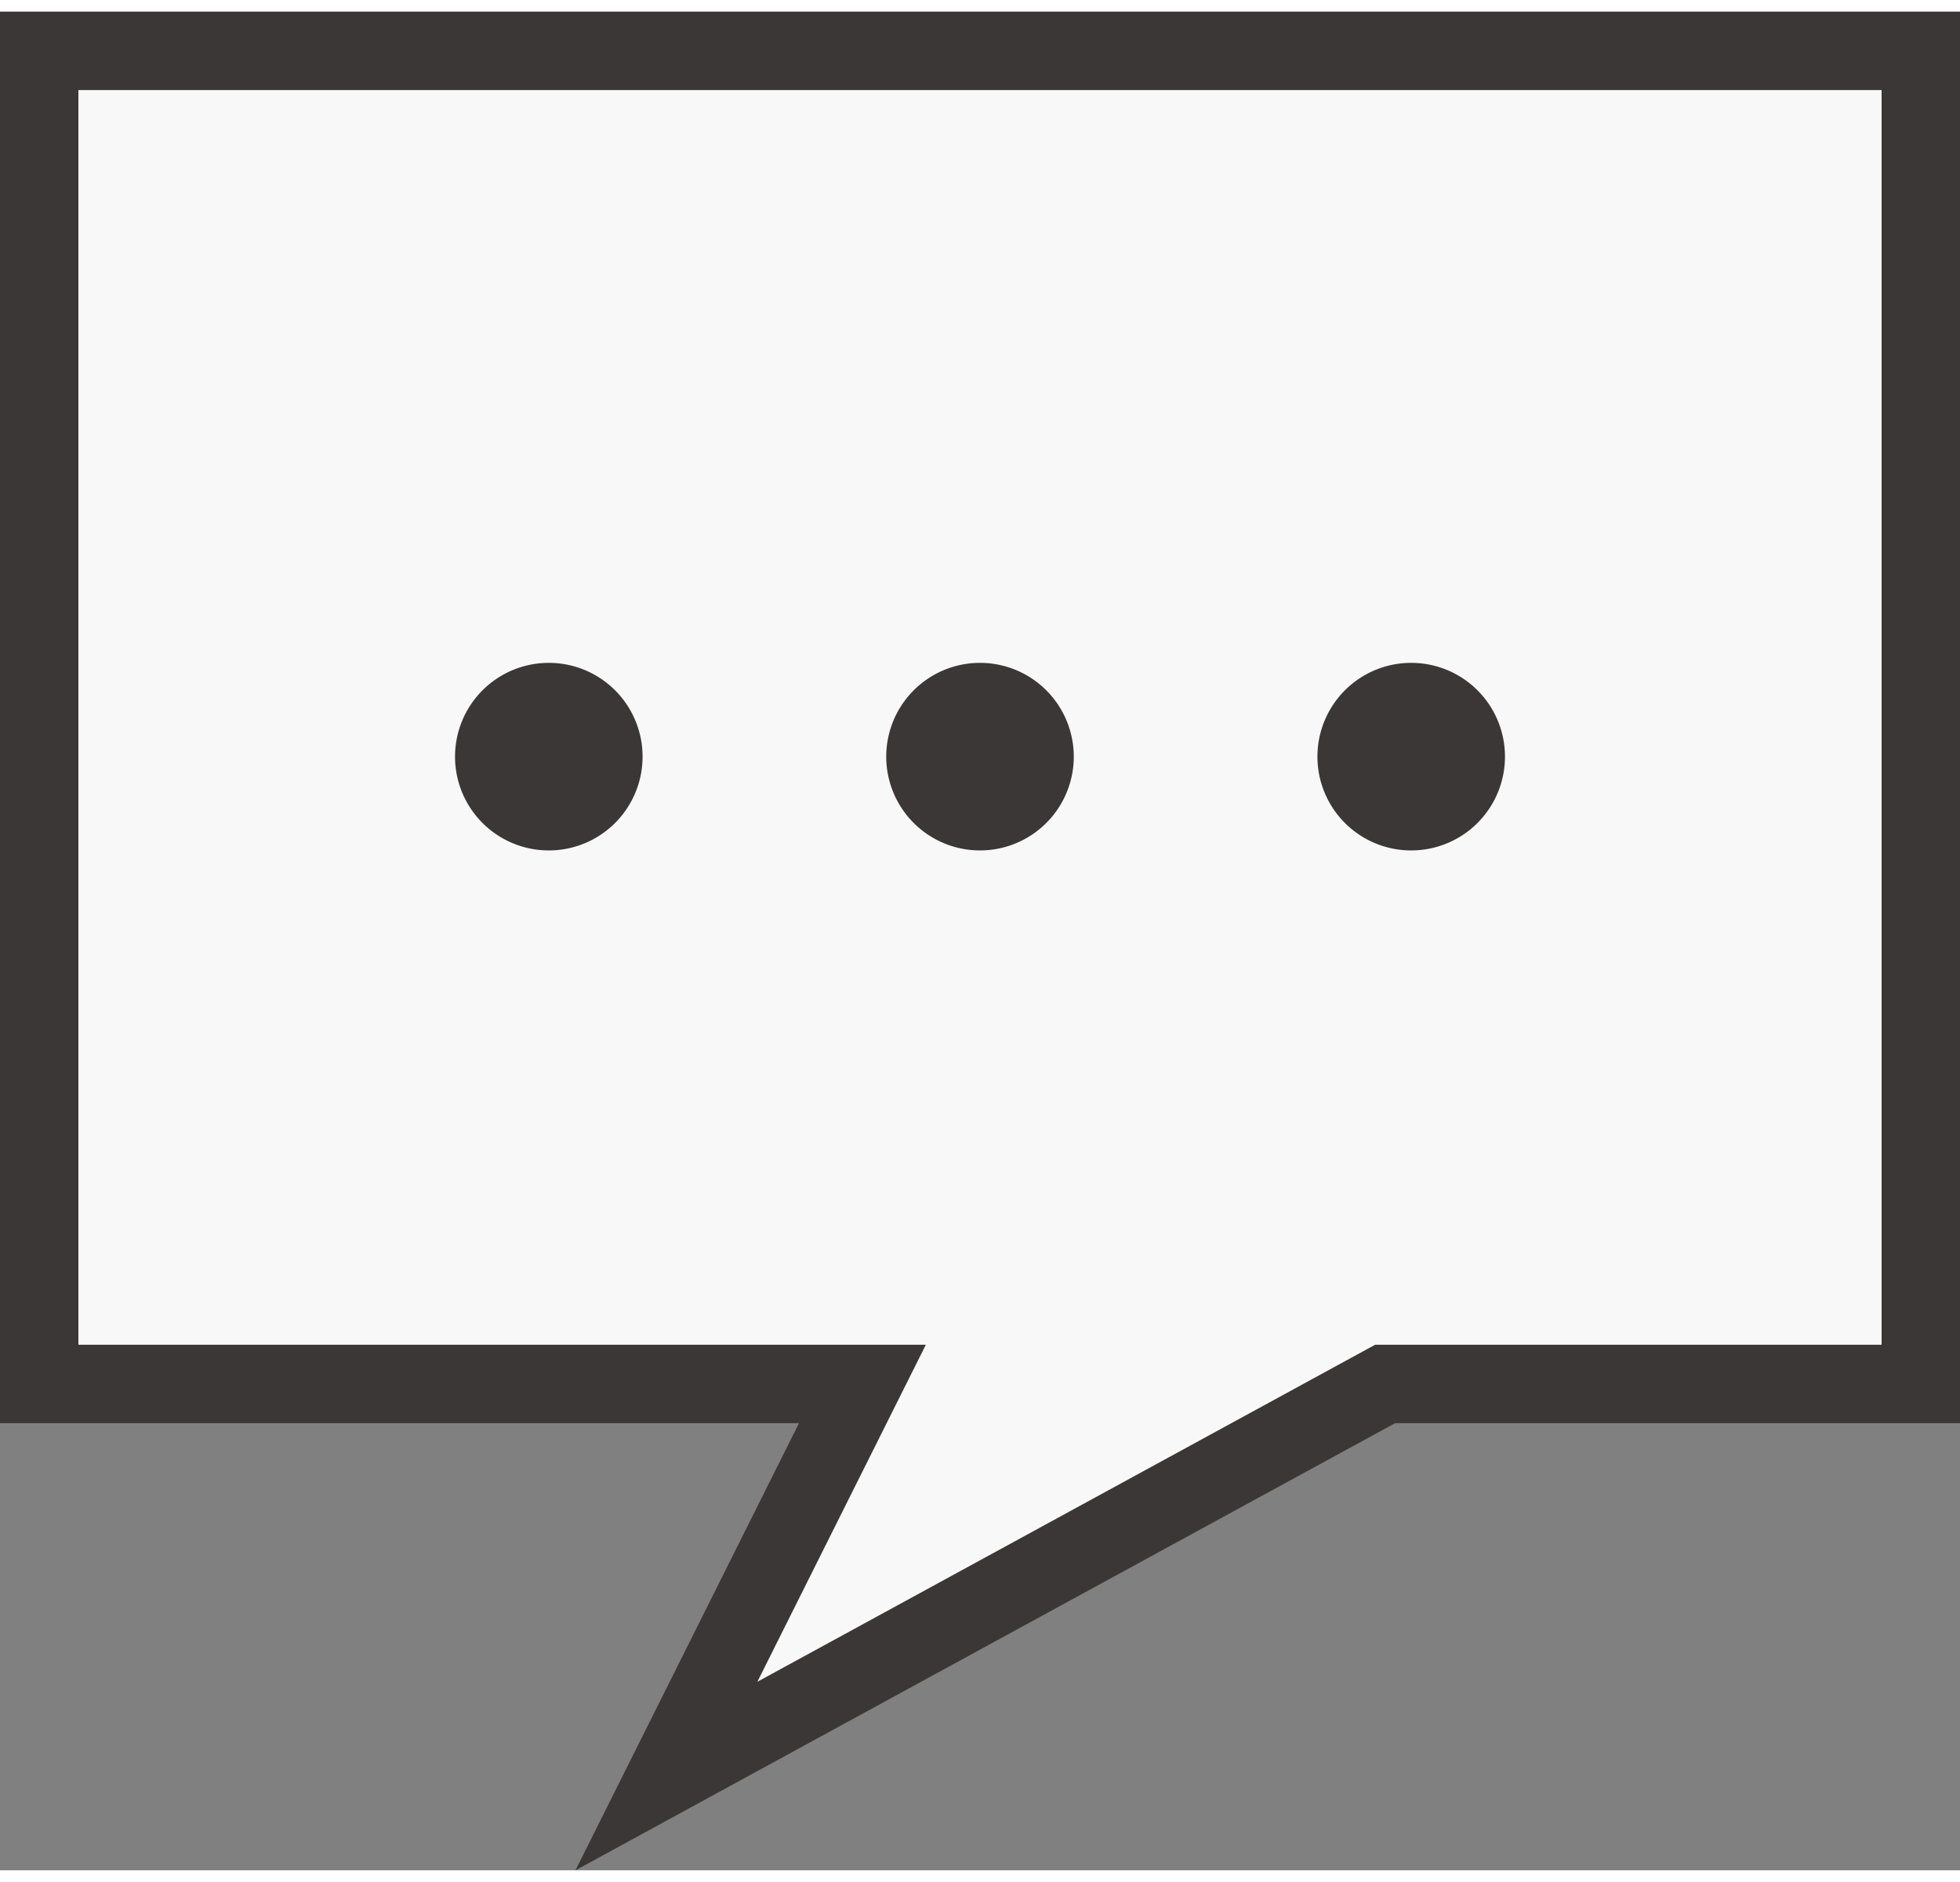
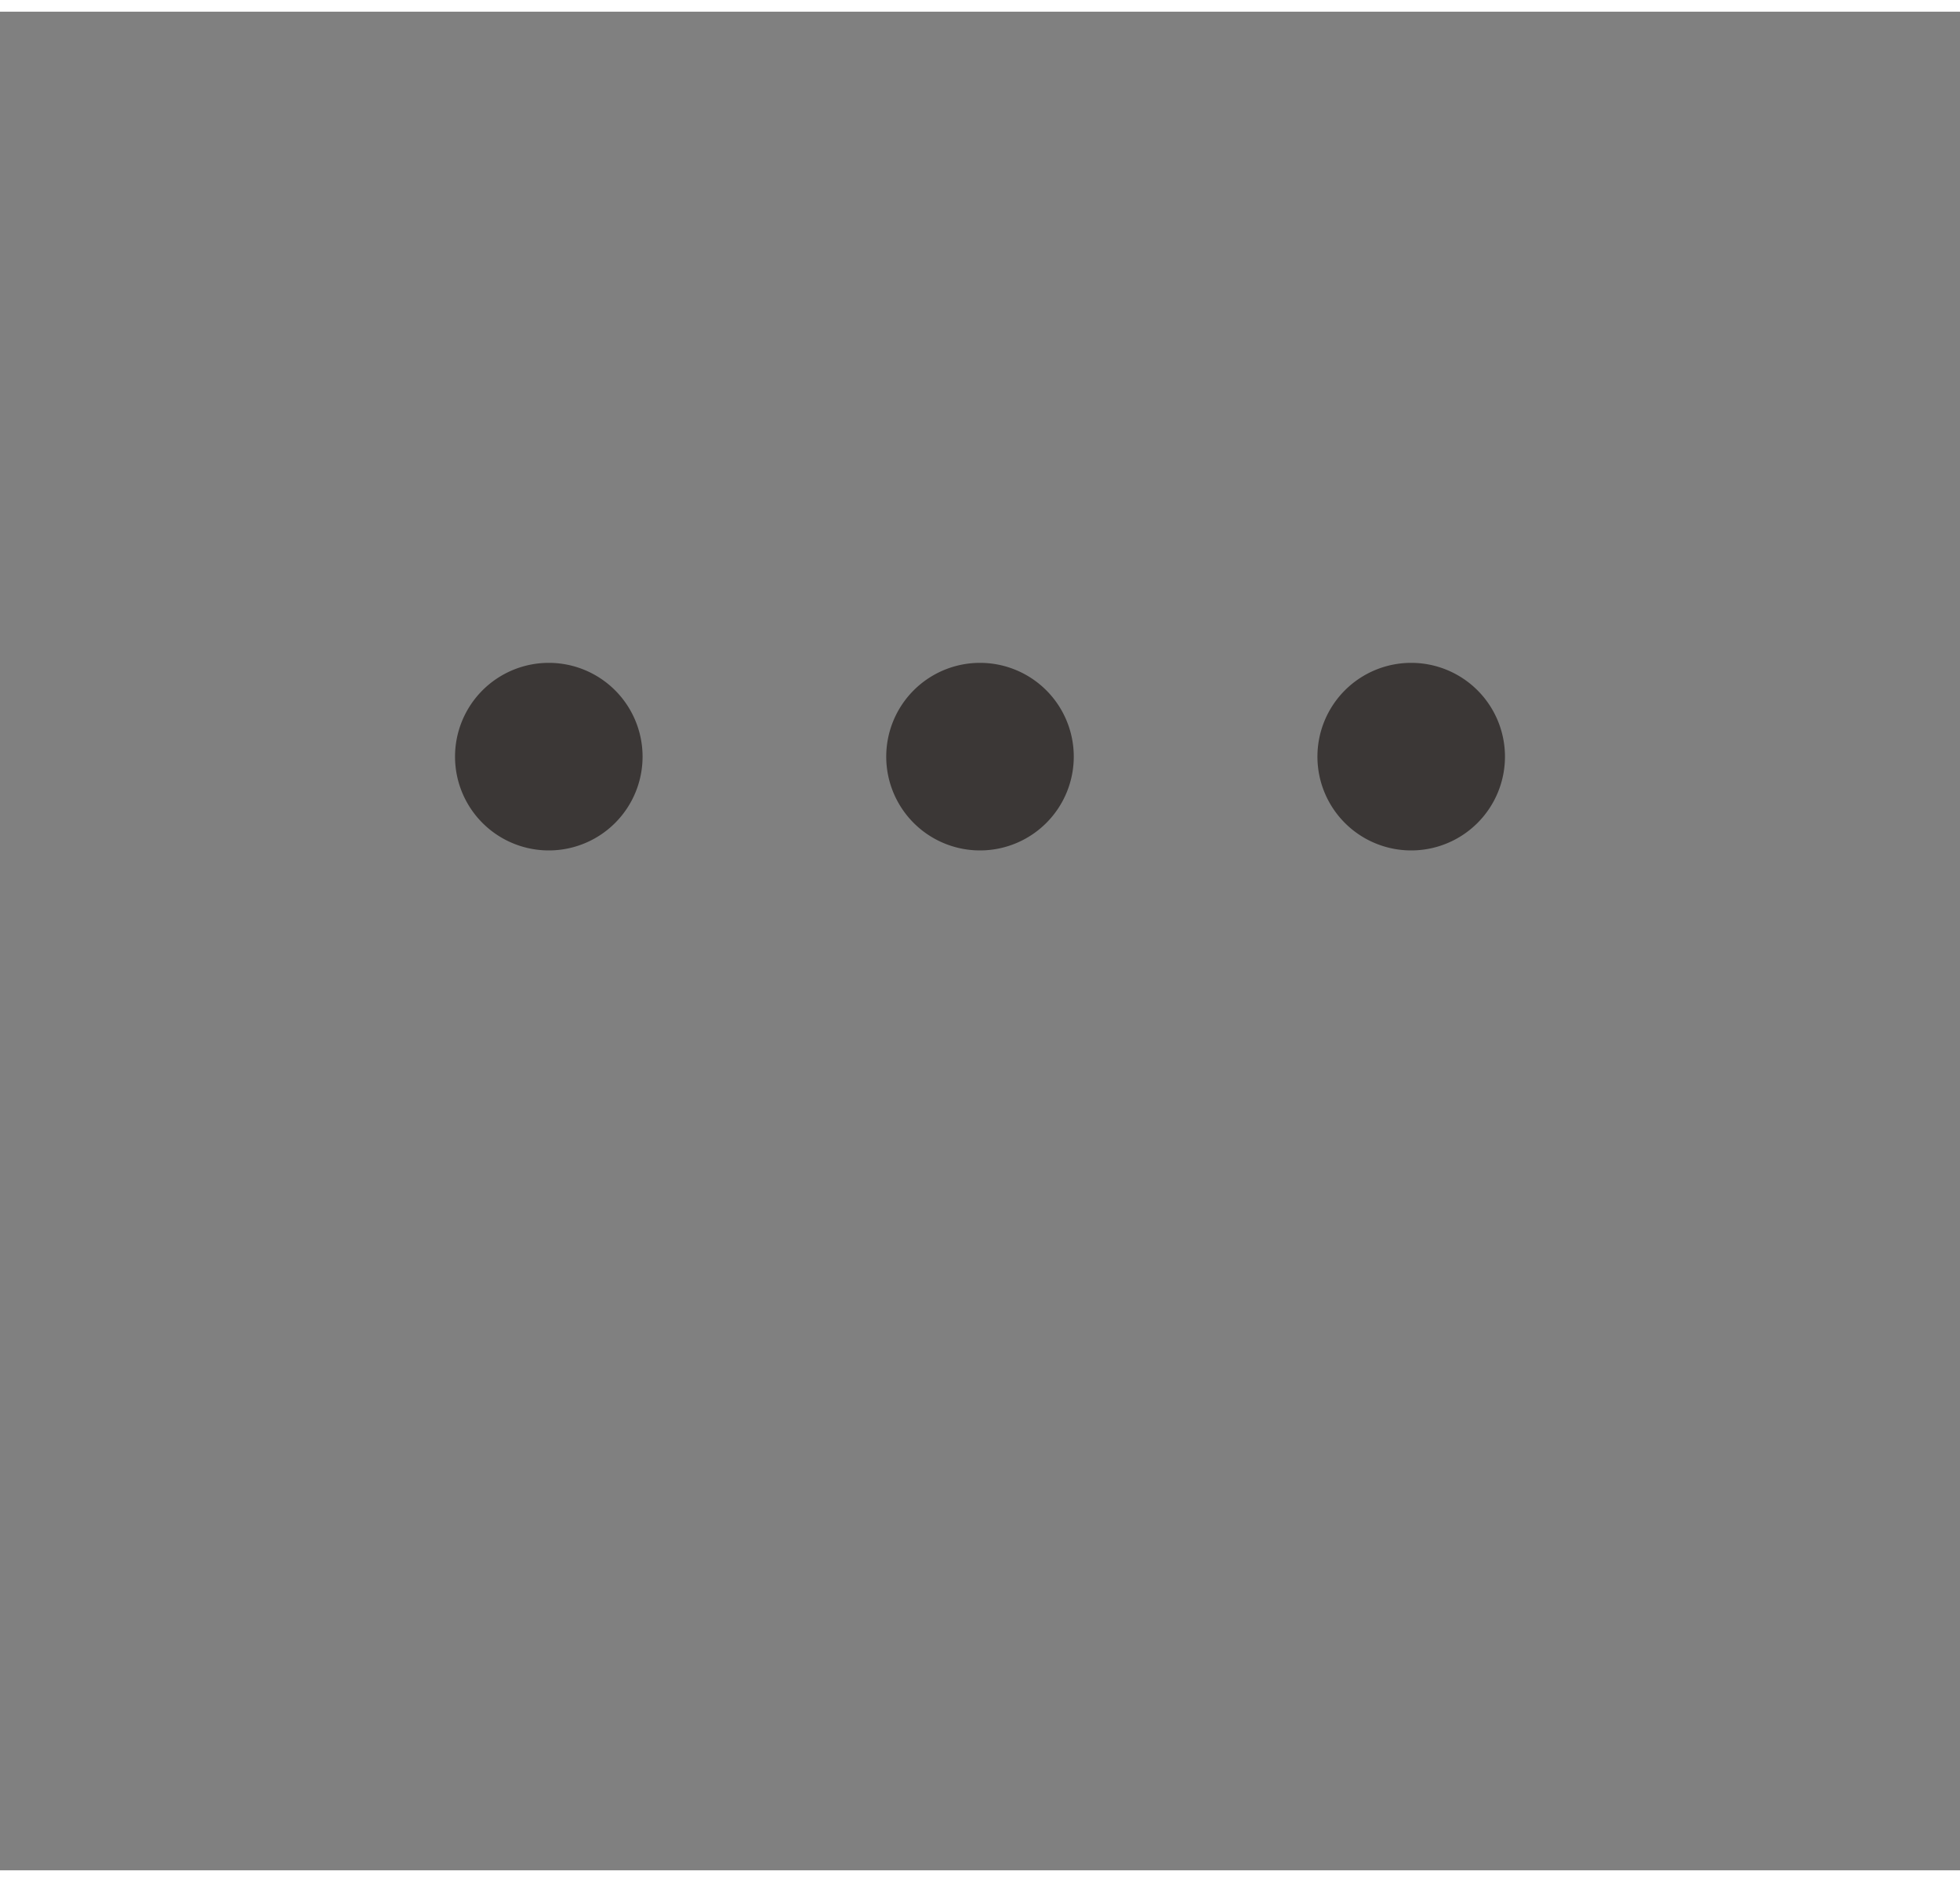
<svg xmlns="http://www.w3.org/2000/svg" id="レイヤー_1" data-name="レイヤー 1" viewBox="0 0 25 23.702" width="25" height="24">
  <rect x="0" y="0" width="25" height="23.702" fill="#808080" stroke="none" />
  <defs>
    <style>.cls-1{fill:#f8f8f8;}.cls-1,.cls-3{fill-rule:evenodd;}.cls-2{fill:none;stroke:#3b3736;stroke-miterlimit:10;}.cls-3{fill:#3b3736;}</style>
  </defs>
-   <polygon class="cls-1" points="24.5 0.5 0.5 0.5 0.5 17.5 11 17.5 8.5 22.5 17.667 17.5 24.5 17.5 24.5 0.5" />
-   <polygon class="cls-2" points="24.5 0.5 0.5 0.5 0.5 17.5 11 17.5 8.5 22.5 17.667 17.5 24.5 17.5 24.5 0.5" />
-   <path class="cls-3" d="M7,8.304A1.196,1.196,0,1,1,5.804,9.5,1.196,1.196,0,0,1,7,8.304Z" />
+   <path class="cls-3" d="M7,8.304A1.196,1.196,0,1,1,5.804,9.5,1.196,1.196,0,0,1,7,8.304" />
  <path class="cls-3" d="M12.5,8.304A1.196,1.196,0,1,1,11.304,9.5,1.196,1.196,0,0,1,12.5,8.304Z" />
  <path class="cls-3" d="M18,8.304A1.196,1.196,0,1,1,16.804,9.5,1.196,1.196,0,0,1,18,8.304Z" />
</svg>